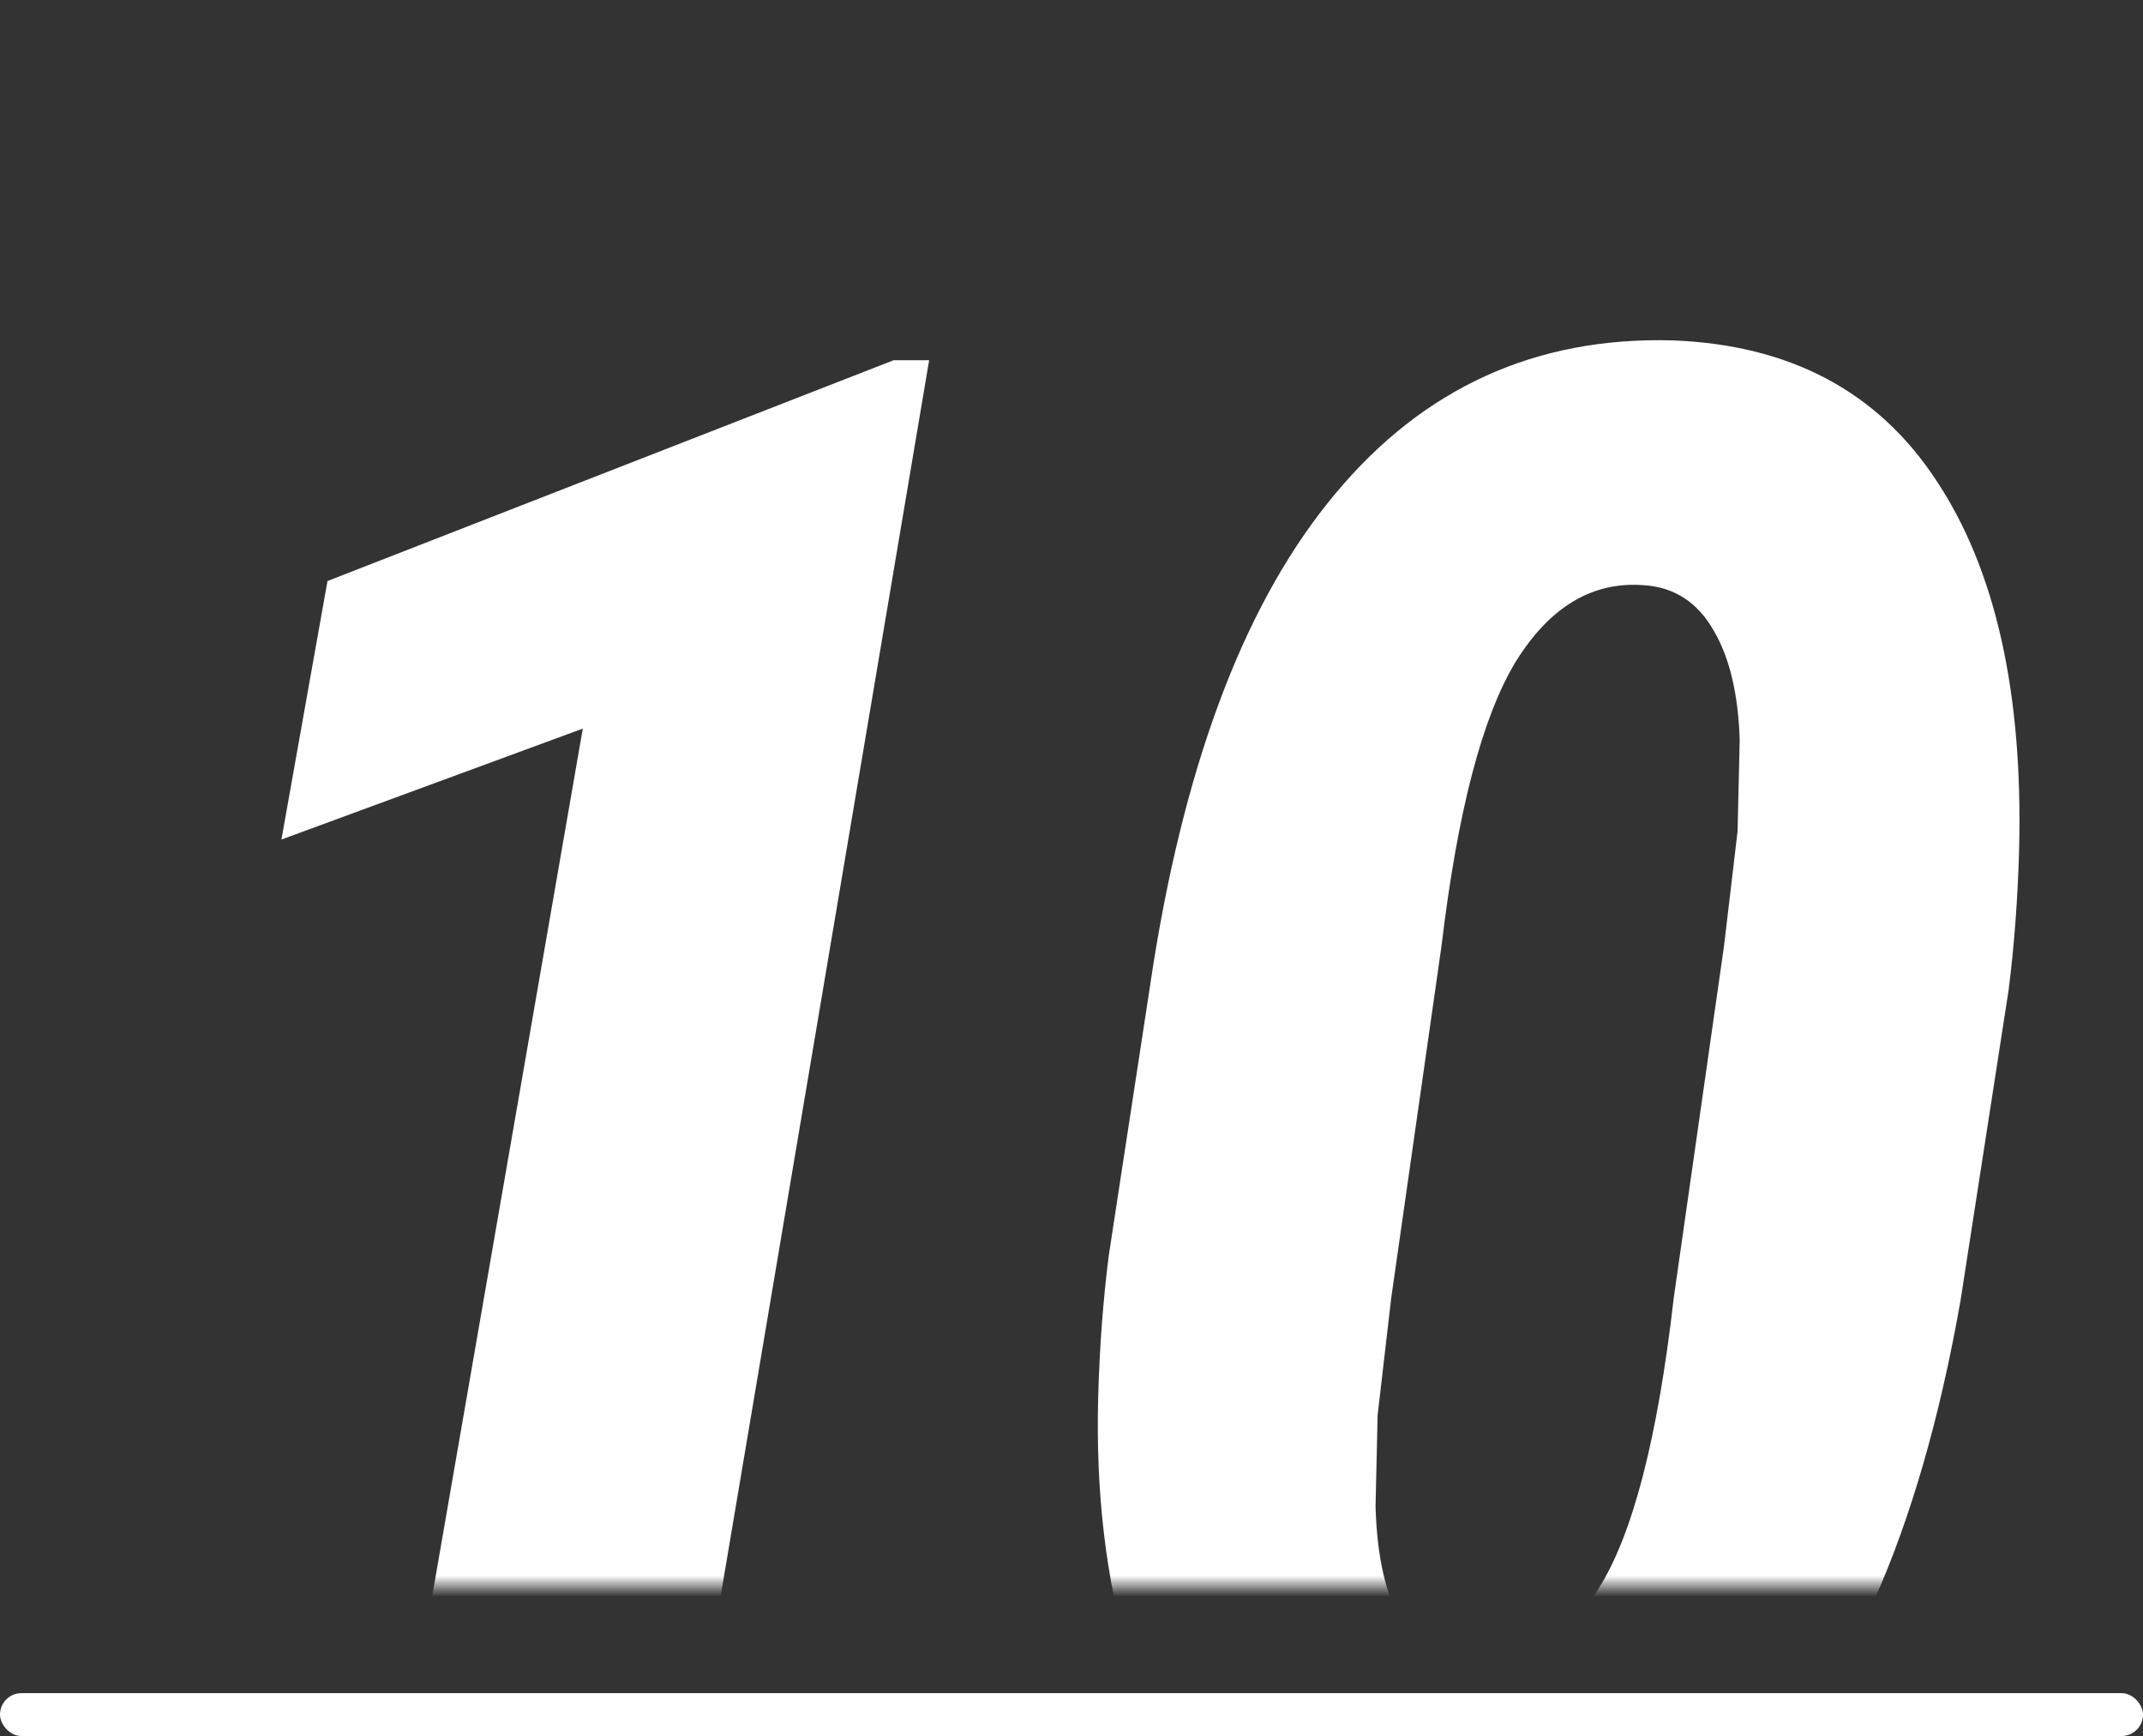
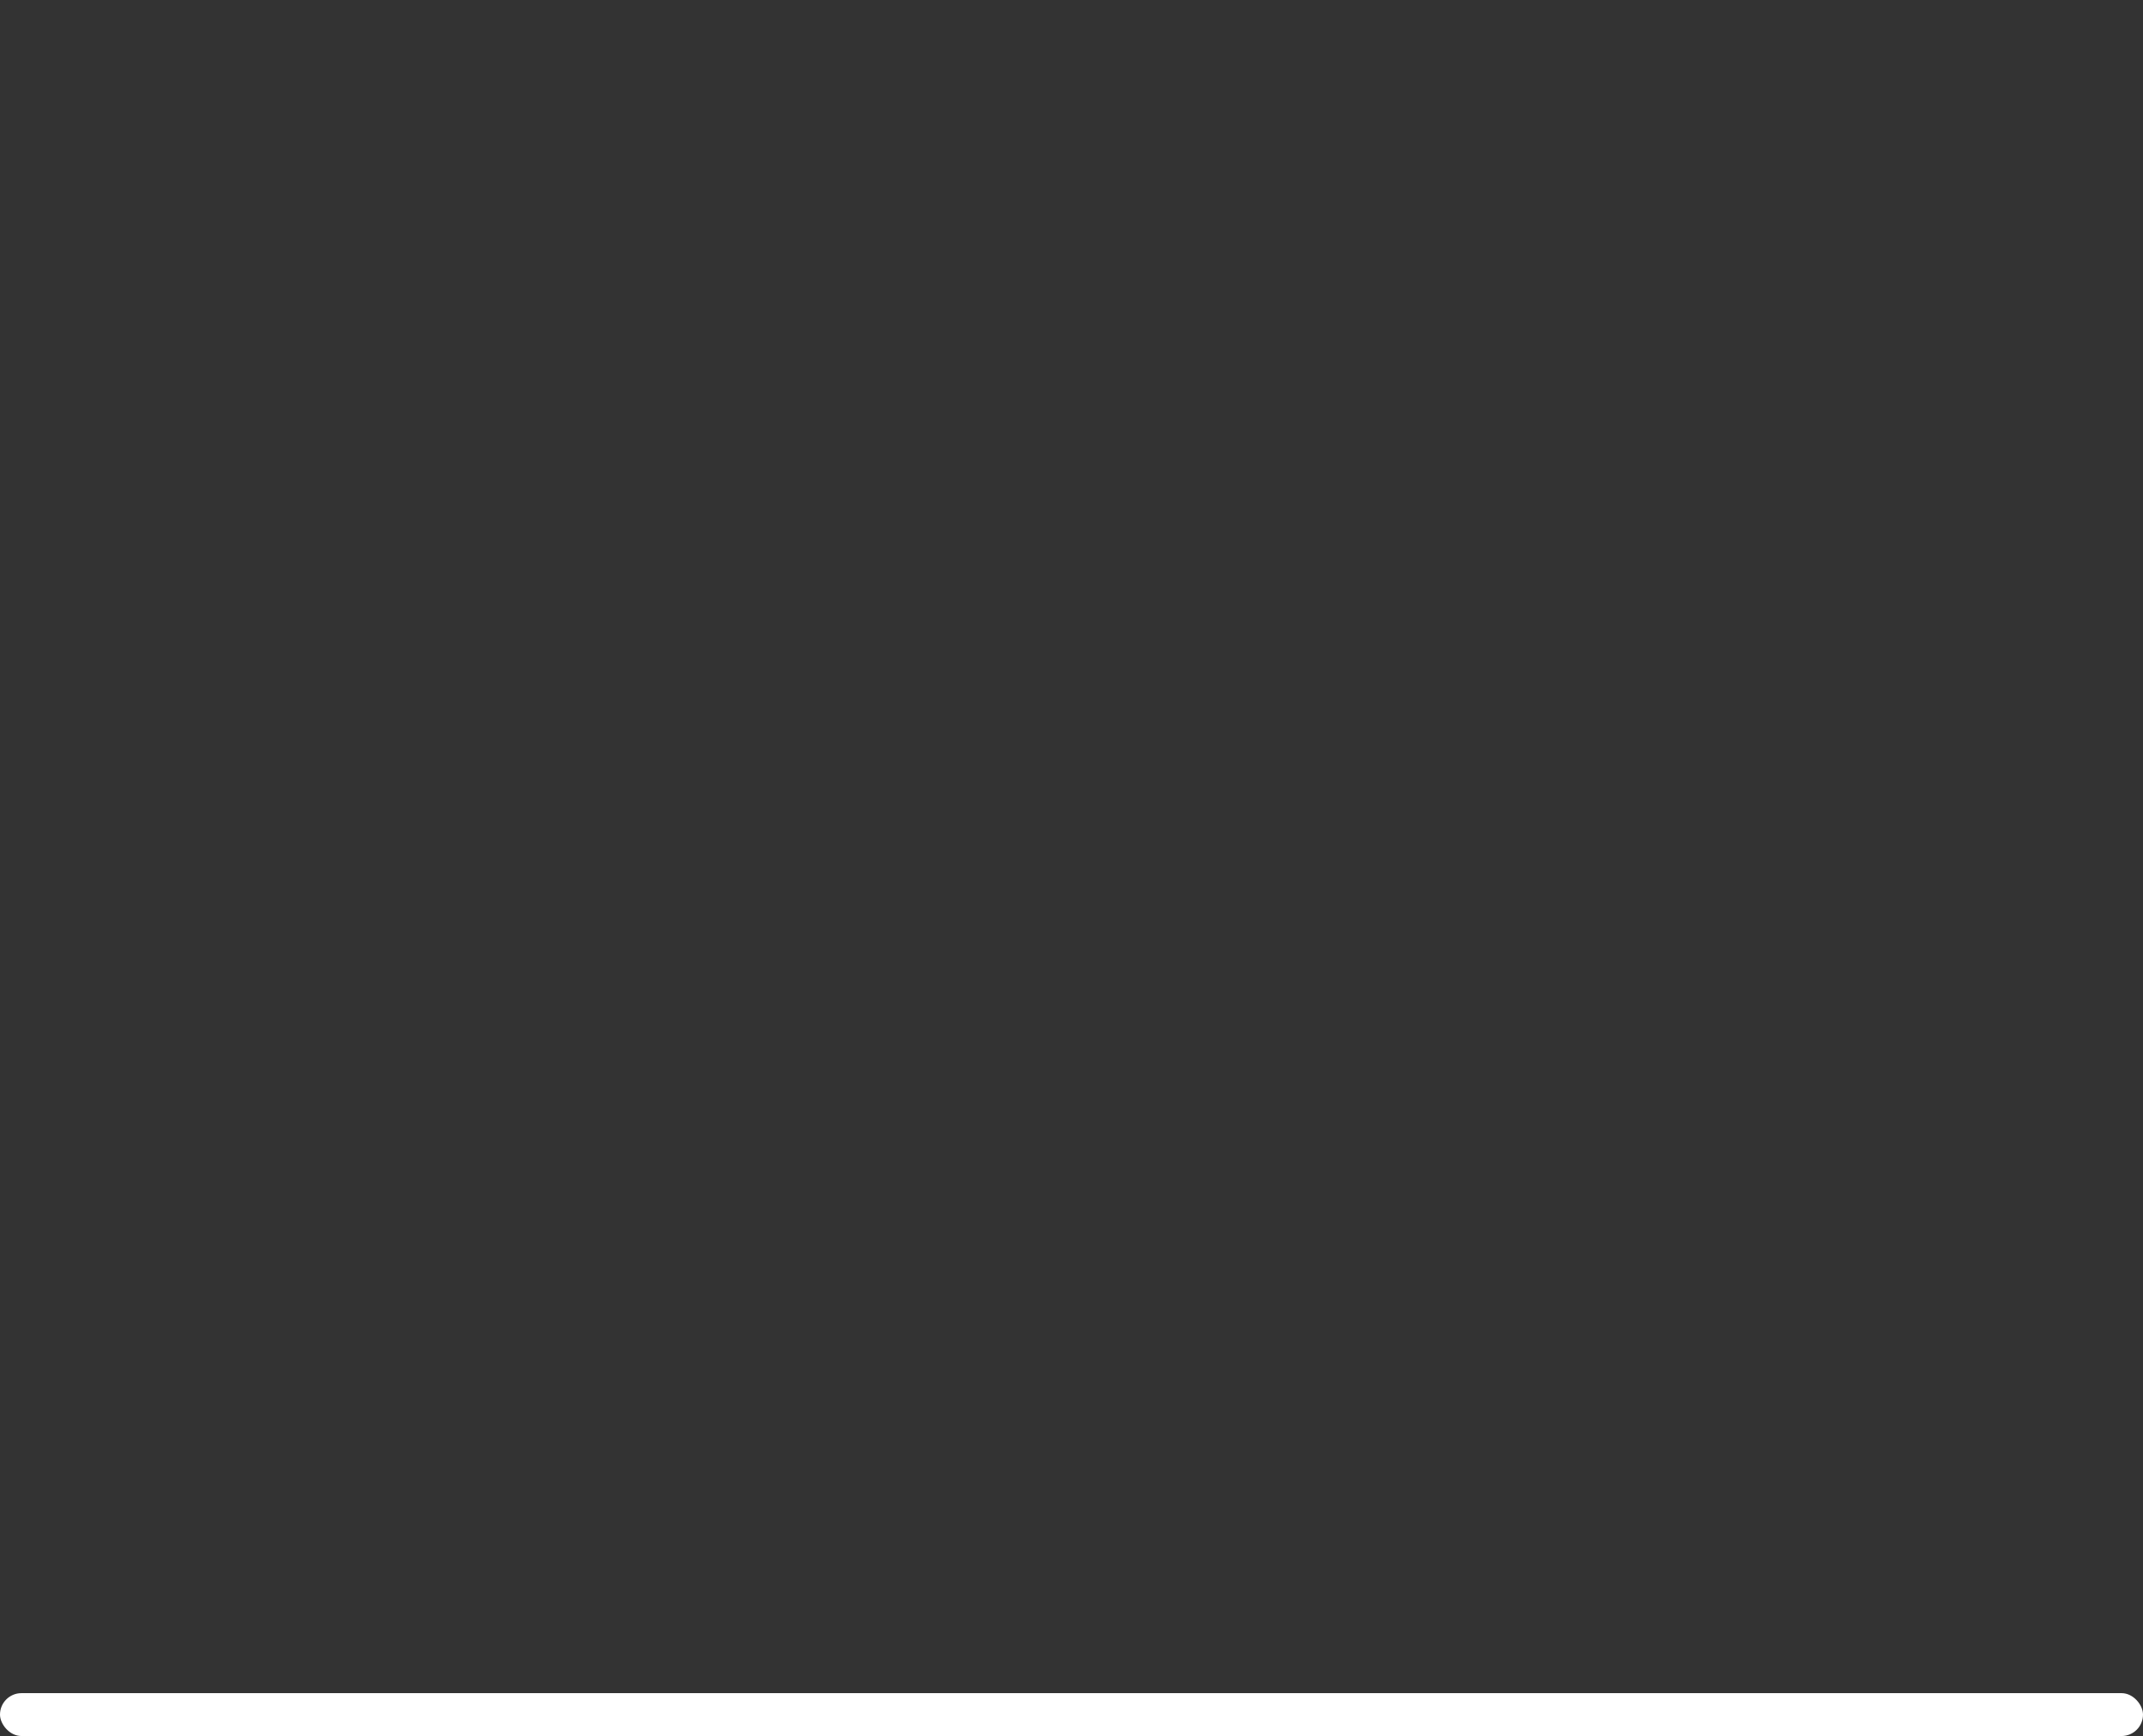
<svg xmlns="http://www.w3.org/2000/svg" width="100" height="81" viewBox="0 0 100 81" fill="none">
  <rect x="0" y="0" width="100" height="81" fill="#333333" stroke="none" />
  <rect y="79.001" width="100" height="2" rx="1" fill="white" />
  <mask id="mask0" mask-type="alpha" maskUnits="userSpaceOnUse" x="0" y="0" width="100" height="74">
-     <rect width="100" height="74" fill="#FFD000" />
-   </mask>
+     </mask>
  <g mask="url(#mask0)">
-     <path d="M31.346 88H17.82L27.195 33.996L13.133 39.172L15.281 27.111L41.697 16.809H43.357L31.346 88ZM67.41 88.977C63.764 88.879 60.688 87.853 58.182 85.9C55.675 83.947 53.852 81.132 52.713 77.453C51.606 73.742 51.118 69.624 51.248 65.1C51.313 62.821 51.476 60.656 51.736 58.605L53.836 44.885C55.398 35.184 58.23 27.893 62.332 23.01C66.434 18.094 71.658 15.718 78.006 15.881C83.507 16.076 87.625 18.257 90.359 22.424C93.126 26.59 94.412 32.352 94.217 39.709C94.152 41.988 93.989 44.152 93.728 46.203L91.482 60.705C89.562 71.578 86.111 79.325 81.131 83.947C77.29 87.495 72.716 89.172 67.41 88.977ZM80.447 44.152L81.082 38.781L81.18 34.533C81.115 32.385 80.708 30.676 79.959 29.406C79.21 28.104 78.136 27.404 76.736 27.307C74.328 27.111 72.326 28.299 70.731 30.871C69.168 33.443 68.012 37.87 67.264 44.152L64.92 60.559L64.285 66.027L64.188 70.275C64.318 74.995 65.815 77.437 68.68 77.6C71.056 77.795 73.025 76.639 74.588 74.133C76.183 71.626 77.355 67.102 78.103 60.559L80.447 44.152Z" fill="white" />
+     <path d="M31.346 88H17.82L27.195 33.996L13.133 39.172L15.281 27.111L41.697 16.809H43.357L31.346 88ZM67.41 88.977C63.764 88.879 60.688 87.853 58.182 85.9C55.675 83.947 53.852 81.132 52.713 77.453C51.606 73.742 51.118 69.624 51.248 65.1L53.836 44.885C55.398 35.184 58.23 27.893 62.332 23.01C66.434 18.094 71.658 15.718 78.006 15.881C83.507 16.076 87.625 18.257 90.359 22.424C93.126 26.59 94.412 32.352 94.217 39.709C94.152 41.988 93.989 44.152 93.728 46.203L91.482 60.705C89.562 71.578 86.111 79.325 81.131 83.947C77.29 87.495 72.716 89.172 67.41 88.977ZM80.447 44.152L81.082 38.781L81.18 34.533C81.115 32.385 80.708 30.676 79.959 29.406C79.21 28.104 78.136 27.404 76.736 27.307C74.328 27.111 72.326 28.299 70.731 30.871C69.168 33.443 68.012 37.87 67.264 44.152L64.92 60.559L64.285 66.027L64.188 70.275C64.318 74.995 65.815 77.437 68.68 77.6C71.056 77.795 73.025 76.639 74.588 74.133C76.183 71.626 77.355 67.102 78.103 60.559L80.447 44.152Z" fill="white" />
  </g>
</svg>